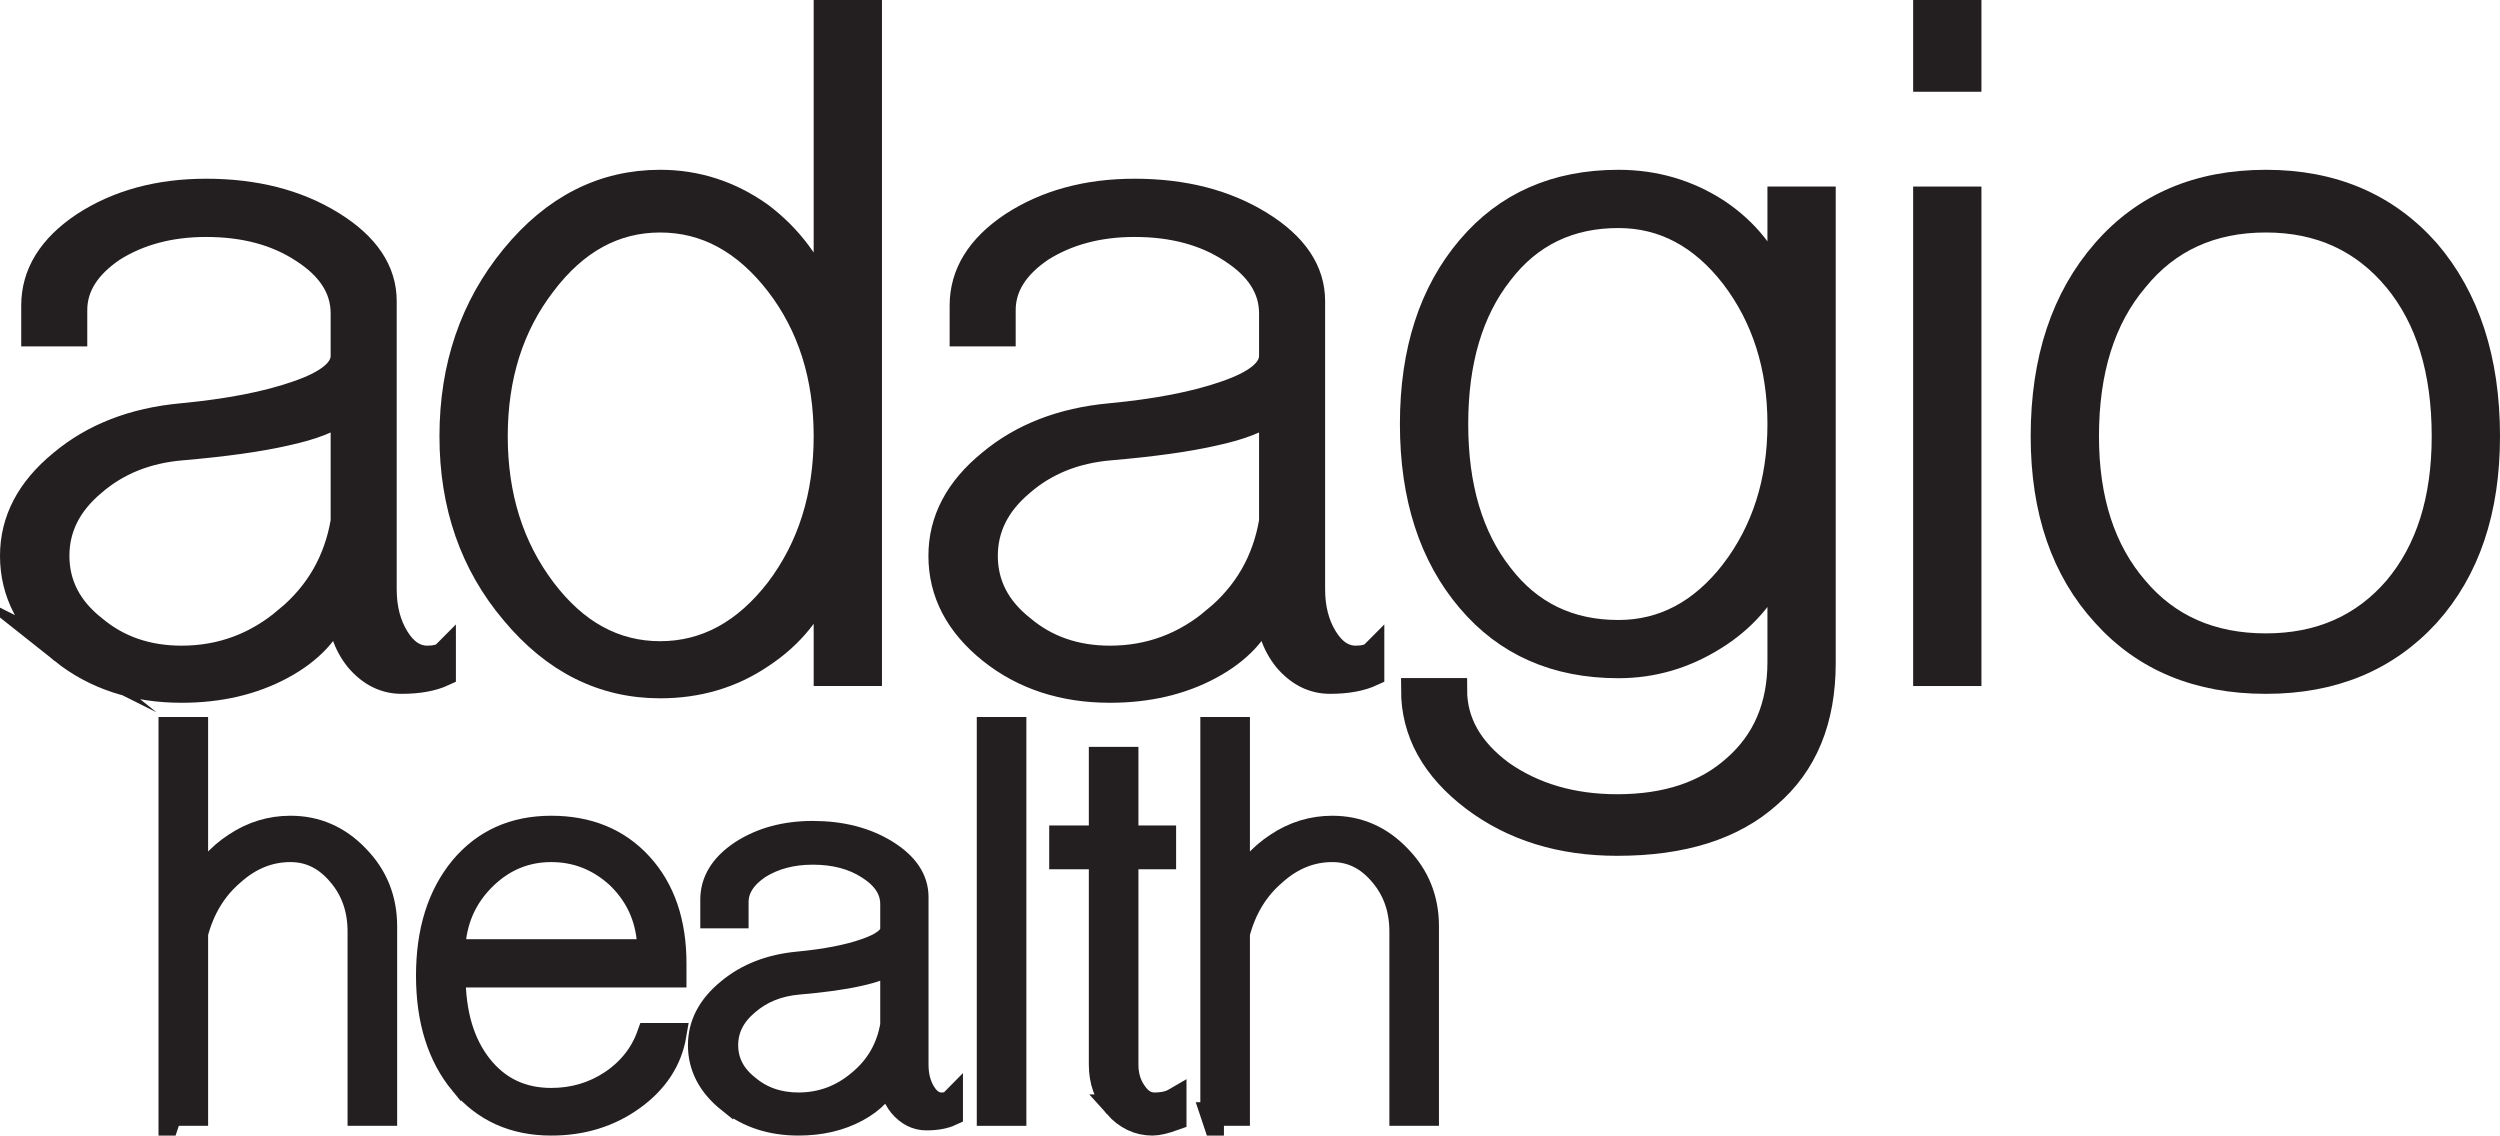
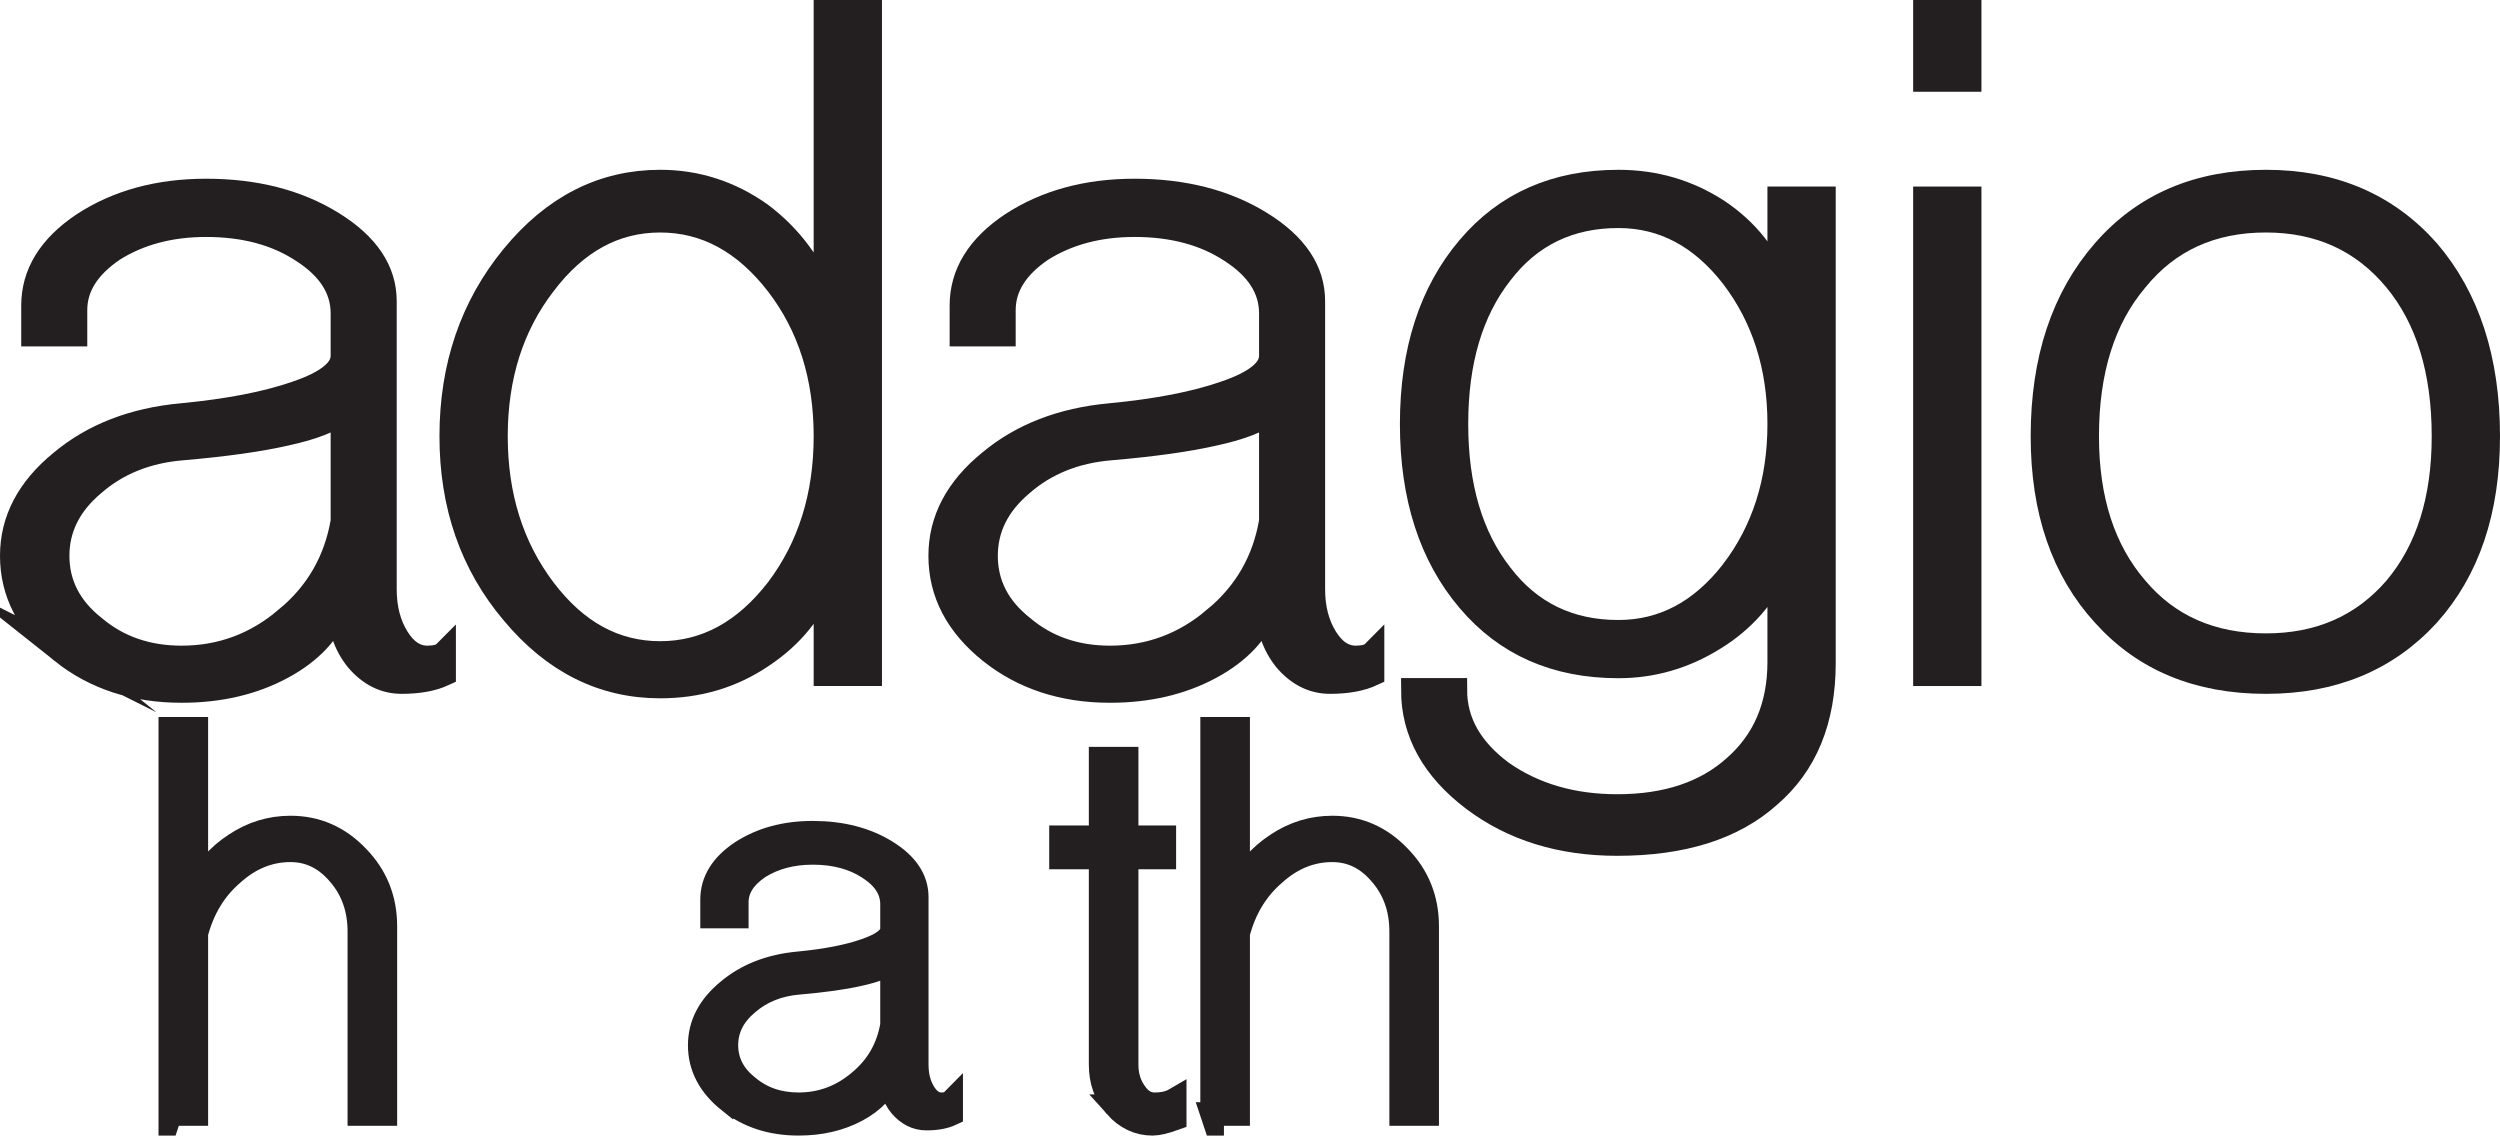
<svg xmlns="http://www.w3.org/2000/svg" id="Layer_1" viewBox="0 0 529.465 240.5">
  <defs>
    <style>.cls-1{fill:#231f20;stroke:#231f20;stroke-miterlimit:10;stroke-width:5px;}</style>
  </defs>
  <path class="cls-1" d="M13.145,138.059c-7.097-5.678-10.645-12.457-10.645-20.346,0-7.57,3.467-14.195,10.409-19.872,6.78-5.678,15.297-8.99,25.55-9.936,9.937-.946,18.058-2.521,24.368-4.732,6.465-2.207,9.7-4.809,9.7-7.808v-8.99c0-5.205-2.839-9.619-8.517-13.248-5.523-3.626-12.303-5.442-20.346-5.442-7.571,0-14.117,1.738-19.636,5.205-5.364,3.63-8.044,7.888-8.044,12.775v5.204H6.994v-6.151c0-6.779,3.549-12.538,10.646-17.27,7.253-4.732,15.928-7.097,26.024-7.097,10.409,0,19.318,2.288,26.733,6.861,7.412,4.576,11.119,10.095,11.119,16.561v61.037c0,3.945.865,7.334,2.602,10.173,1.733,2.839,3.863,4.258,6.388,4.258.787,0,1.497-.078,2.129-.236.628-.155,1.102-.392,1.419-.71v4.495c-2.365,1.102-5.363,1.656-8.99,1.656-3.63,0-6.783-1.578-9.463-4.732-2.525-3.153-3.785-6.938-3.785-11.355-1.893,5.364-5.915,9.7-12.066,13.012s-13.248,4.968-21.292,4.968c-9.936,0-18.375-2.762-25.314-8.28ZM60.698,130.962c6.465-5.36,10.409-12.221,11.829-20.582v-23.185c-2.211,1.893-6.233,3.471-12.066,4.732-5.523,1.264-12.857,2.288-22.002,3.075-7.415.632-13.644,3.157-18.689,7.571-5.05,4.258-7.57,9.308-7.57,15.141,0,5.996,2.602,11.042,7.807,15.141,5.046,4.258,11.197,6.387,18.453,6.387,8.358,0,15.77-2.758,22.239-8.28Z" />
  <path class="cls-1" d="M108.583,129.779c-8.676-10.25-13.012-22.712-13.012-37.379,0-14.823,4.336-27.52,13.012-38.089,8.671-10.565,19.081-15.851,31.228-15.851,7.726,0,14.823,2.288,21.292,6.86,6.306,4.732,10.883,10.883,13.721,18.454V2.5h9.463v140.291h-9.463v-20.582c-2.525,6.942-7.02,12.538-13.485,16.797-6.31,4.258-13.485,6.387-21.529,6.387-12.146,0-22.556-5.204-31.228-15.614ZM164.651,124.811c6.779-8.99,10.173-19.791,10.173-32.411,0-12.616-3.393-23.34-10.173-32.174-6.942-8.99-15.222-13.486-24.841-13.486-9.622,0-17.825,4.495-24.604,13.486-6.783,8.834-10.173,19.558-10.173,32.174,0,12.62,3.389,23.422,10.173,32.411,6.779,8.99,14.982,13.485,24.604,13.485,9.619,0,17.899-4.494,24.841-13.485Z" />
  <path class="cls-1" d="M209.77,138.059c-7.097-5.678-10.645-12.457-10.645-20.346,0-7.57,3.467-14.195,10.409-19.872,6.78-5.678,15.297-8.99,25.55-9.936,9.937-.946,18.058-2.521,24.368-4.732,6.465-2.207,9.7-4.809,9.7-7.808v-8.99c0-5.205-2.839-9.619-8.517-13.248-5.523-3.626-12.303-5.442-20.346-5.442-7.571,0-14.117,1.738-19.636,5.205-5.364,3.63-8.044,7.888-8.044,12.775v5.204h-8.99v-6.151c0-6.779,3.549-12.538,10.646-17.27,7.253-4.732,15.928-7.097,26.024-7.097,10.409,0,19.318,2.288,26.733,6.861,7.412,4.576,11.119,10.095,11.119,16.561v61.037c0,3.945.865,7.334,2.602,10.173,1.733,2.839,3.863,4.258,6.388,4.258.787,0,1.497-.078,2.129-.236.628-.155,1.102-.392,1.419-.71v4.495c-2.365,1.102-5.363,1.656-8.99,1.656-3.63,0-6.783-1.578-9.463-4.732-2.525-3.153-3.785-6.938-3.785-11.355-1.893,5.364-5.915,9.7-12.066,13.012s-13.248,4.968-21.292,4.968c-9.936,0-18.375-2.762-25.314-8.28ZM257.322,130.962c6.465-5.36,10.409-12.221,11.829-20.582v-23.185c-2.211,1.893-6.233,3.471-12.066,4.732-5.523,1.264-12.857,2.288-22.002,3.075-7.415.632-13.644,3.157-18.689,7.571-5.05,4.258-7.57,9.308-7.57,15.141,0,5.996,2.602,11.042,7.807,15.141,5.046,4.258,11.197,6.387,18.453,6.387,8.358,0,15.77-2.758,22.239-8.28Z" />
  <path class="cls-1" d="M311.997,169.288c-8.517-6.469-12.776-14.195-12.776-23.185h8.99c0,6.779,3.312,12.616,9.936,17.506,6.779,4.732,14.904,7.097,24.367,7.097,10.41,0,18.69-2.761,24.841-8.28,6.306-5.523,9.463-12.934,9.463-22.238v-20.582c-2.999,6.624-7.57,11.829-13.722,15.614-6.31,3.944-13.093,5.915-20.346,5.915-13.248,0-23.816-4.651-31.701-13.958-8.043-9.463-12.066-21.921-12.066-37.379,0-15.455,4.022-27.916,12.066-37.379,7.885-9.304,18.454-13.958,31.701-13.958,7.726,0,14.745,2.052,21.056,6.151,6.15,4.103,10.487,9.544,13.012,16.323v-18.926h9.463v98.416c0,12.143-3.868,21.529-11.593,28.153-7.57,6.78-18.297,10.173-32.174,10.173-11.988,0-22.16-3.157-30.518-9.463ZM366.884,121.026c6.623-8.672,9.936-19.081,9.936-31.228,0-12.143-3.313-22.552-9.936-31.228-6.625-8.517-14.669-12.775-24.132-12.775-10.409,0-18.689,4.022-24.84,12.066-6.31,8.043-9.463,18.689-9.463,31.938s3.153,23.895,9.463,31.939c6.151,8.043,14.431,12.066,24.84,12.066,9.463,0,17.507-4.259,24.132-12.776Z" />
  <path class="cls-1" d="M407.678,2.5h9.463v14.431h-9.463V2.5ZM407.678,142.791V42.009h9.463v100.782h-9.463Z" />
  <path class="cls-1" d="M445.582,130.253c-8.676-9.463-13.012-22.079-13.012-37.853,0-16.243,4.336-29.335,13.012-39.272,8.518-9.777,19.951-14.668,34.304-14.668,14.195,0,25.628,4.89,34.303,14.668,8.518,9.936,12.776,23.029,12.776,39.272,0,15.774-4.259,28.39-12.776,37.853-8.675,9.462-20.108,14.194-34.303,14.194-14.354,0-25.787-4.732-34.304-14.194ZM507.328,124.574c6.78-8.044,10.173-18.767,10.173-32.175,0-13.877-3.393-24.918-10.173-33.121-6.942-8.358-16.088-12.539-27.443-12.539-11.515,0-20.664,4.181-27.444,12.539-6.942,8.203-10.409,19.244-10.409,33.121,0,13.408,3.467,24.131,10.409,32.175,6.78,8.044,15.929,12.066,27.444,12.066,11.355,0,20.501-4.022,27.443-12.066Z" />
  <path class="cls-1" d="M36.071,235.936v-81.585h5.503v33.982c1.834-3.942,4.586-7.107,8.255-9.493,3.577-2.384,7.475-3.577,11.695-3.577,5.503,0,10.226,2.064,14.171,6.191,3.942,4.038,5.916,8.943,5.916,14.721v39.761h-5.503v-38.66c0-4.768-1.423-8.805-4.265-12.107-2.844-3.393-6.284-5.091-10.318-5.091-4.495,0-8.577,1.651-12.245,4.953-3.762,3.212-6.329,7.429-7.705,12.657v38.247h-5.503Z" />
-   <path class="cls-1" d="M97.758,229.47c-4.77-5.778-7.155-13.391-7.155-22.839,0-9.446,2.384-17.06,7.155-22.838,4.768-5.686,11.097-8.53,18.986-8.53,7.887,0,14.216,2.614,18.986,7.842,4.768,5.228,7.154,12.199,7.154,20.912v2.614h-46.778c0,7.98,1.879,14.356,5.641,19.124,3.76,4.77,8.758,7.154,14.997,7.154,4.677,0,8.895-1.238,12.657-3.715,3.852-2.567,6.511-5.916,7.98-10.043h5.503c-.918,5.413-3.853,9.906-8.805,13.483-4.953,3.577-10.731,5.366-17.335,5.366-7.89,0-14.218-2.842-18.986-8.53ZM137.382,201.403v-2.064c-.46-5.411-2.661-9.996-6.604-13.758-4.038-3.667-8.715-5.503-14.033-5.503-5.321,0-9.953,1.881-13.896,5.641-4.037,3.852-6.284,8.577-6.742,14.171v1.513h41.274Z" />
  <path class="cls-1" d="M154.388,233.185c-4.127-3.302-6.191-7.245-6.191-11.832,0-4.402,2.016-8.255,6.053-11.557,3.943-3.302,8.896-5.228,14.859-5.778,5.779-.55,10.501-1.466,14.171-2.752,3.76-1.284,5.641-2.797,5.641-4.54v-5.228c0-3.027-1.651-5.594-4.953-7.705-3.212-2.109-7.155-3.165-11.832-3.165-4.403,0-8.21,1.01-11.419,3.027-3.119,2.111-4.678,4.587-4.678,7.429v3.027h-5.228v-3.577c0-3.942,2.064-7.292,6.191-10.043,4.218-2.752,9.263-4.127,15.134-4.127,6.053,0,11.234,1.331,15.547,3.99,4.31,2.661,6.466,5.871,6.466,9.631v35.496c0,2.294.503,4.265,1.513,5.916,1.008,1.651,2.246,2.476,3.715,2.476.458,0,.871-.045,1.238-.137.365-.09.641-.228.825-.413v2.614c-1.375.641-3.119.963-5.228.963-2.111,0-3.945-.918-5.503-2.752-1.468-1.834-2.201-4.035-2.201-6.604-1.101,3.119-3.44,5.641-7.017,7.567s-7.705,2.889-12.382,2.889c-5.778,0-10.686-1.606-14.721-4.815ZM182.042,229.057c3.76-3.117,6.053-7.107,6.879-11.97v-13.483c-1.286,1.101-3.625,2.019-7.017,2.752-3.212.735-7.477,1.331-12.795,1.788-4.312.368-7.934,1.836-10.869,4.403-2.937,2.476-4.402,5.413-4.402,8.805,0,3.487,1.513,6.421,4.54,8.805,2.934,2.476,6.511,3.715,10.731,3.715,4.861,0,9.171-1.604,12.933-4.815Z" />
-   <path class="cls-1" d="M209.368,235.936v-81.585h5.503v81.585h-5.503Z" />
  <path class="cls-1" d="M236.265,234.285c-2.111-2.384-3.165-5.319-3.165-8.805v-43.888h-8.392v-4.265h8.392v-16.647h5.503v16.647h7.98v4.265h-7.98v43.888c0,2.294.596,4.265,1.789,5.916,1.1,1.651,2.476,2.476,4.127,2.476,1.741,0,3.164-.32,4.265-.963v3.99c-2.019.733-3.577,1.101-4.678,1.101-3.027,0-5.641-1.238-7.842-3.715Z" />
  <path class="cls-1" d="M256.713,235.936v-81.585h5.503v33.982c1.834-3.942,4.585-7.107,8.255-9.493,3.578-2.384,7.475-3.577,11.695-3.577,5.503,0,10.226,2.064,14.17,6.191,3.943,4.038,5.916,8.943,5.916,14.721v39.761h-5.503v-38.66c0-4.768-1.422-8.805-4.265-12.107-2.844-3.393-6.284-5.091-10.319-5.091-4.495,0-8.577,1.651-12.245,4.953-3.762,3.212-6.329,7.429-7.705,12.657v38.247h-5.503Z" />
</svg>